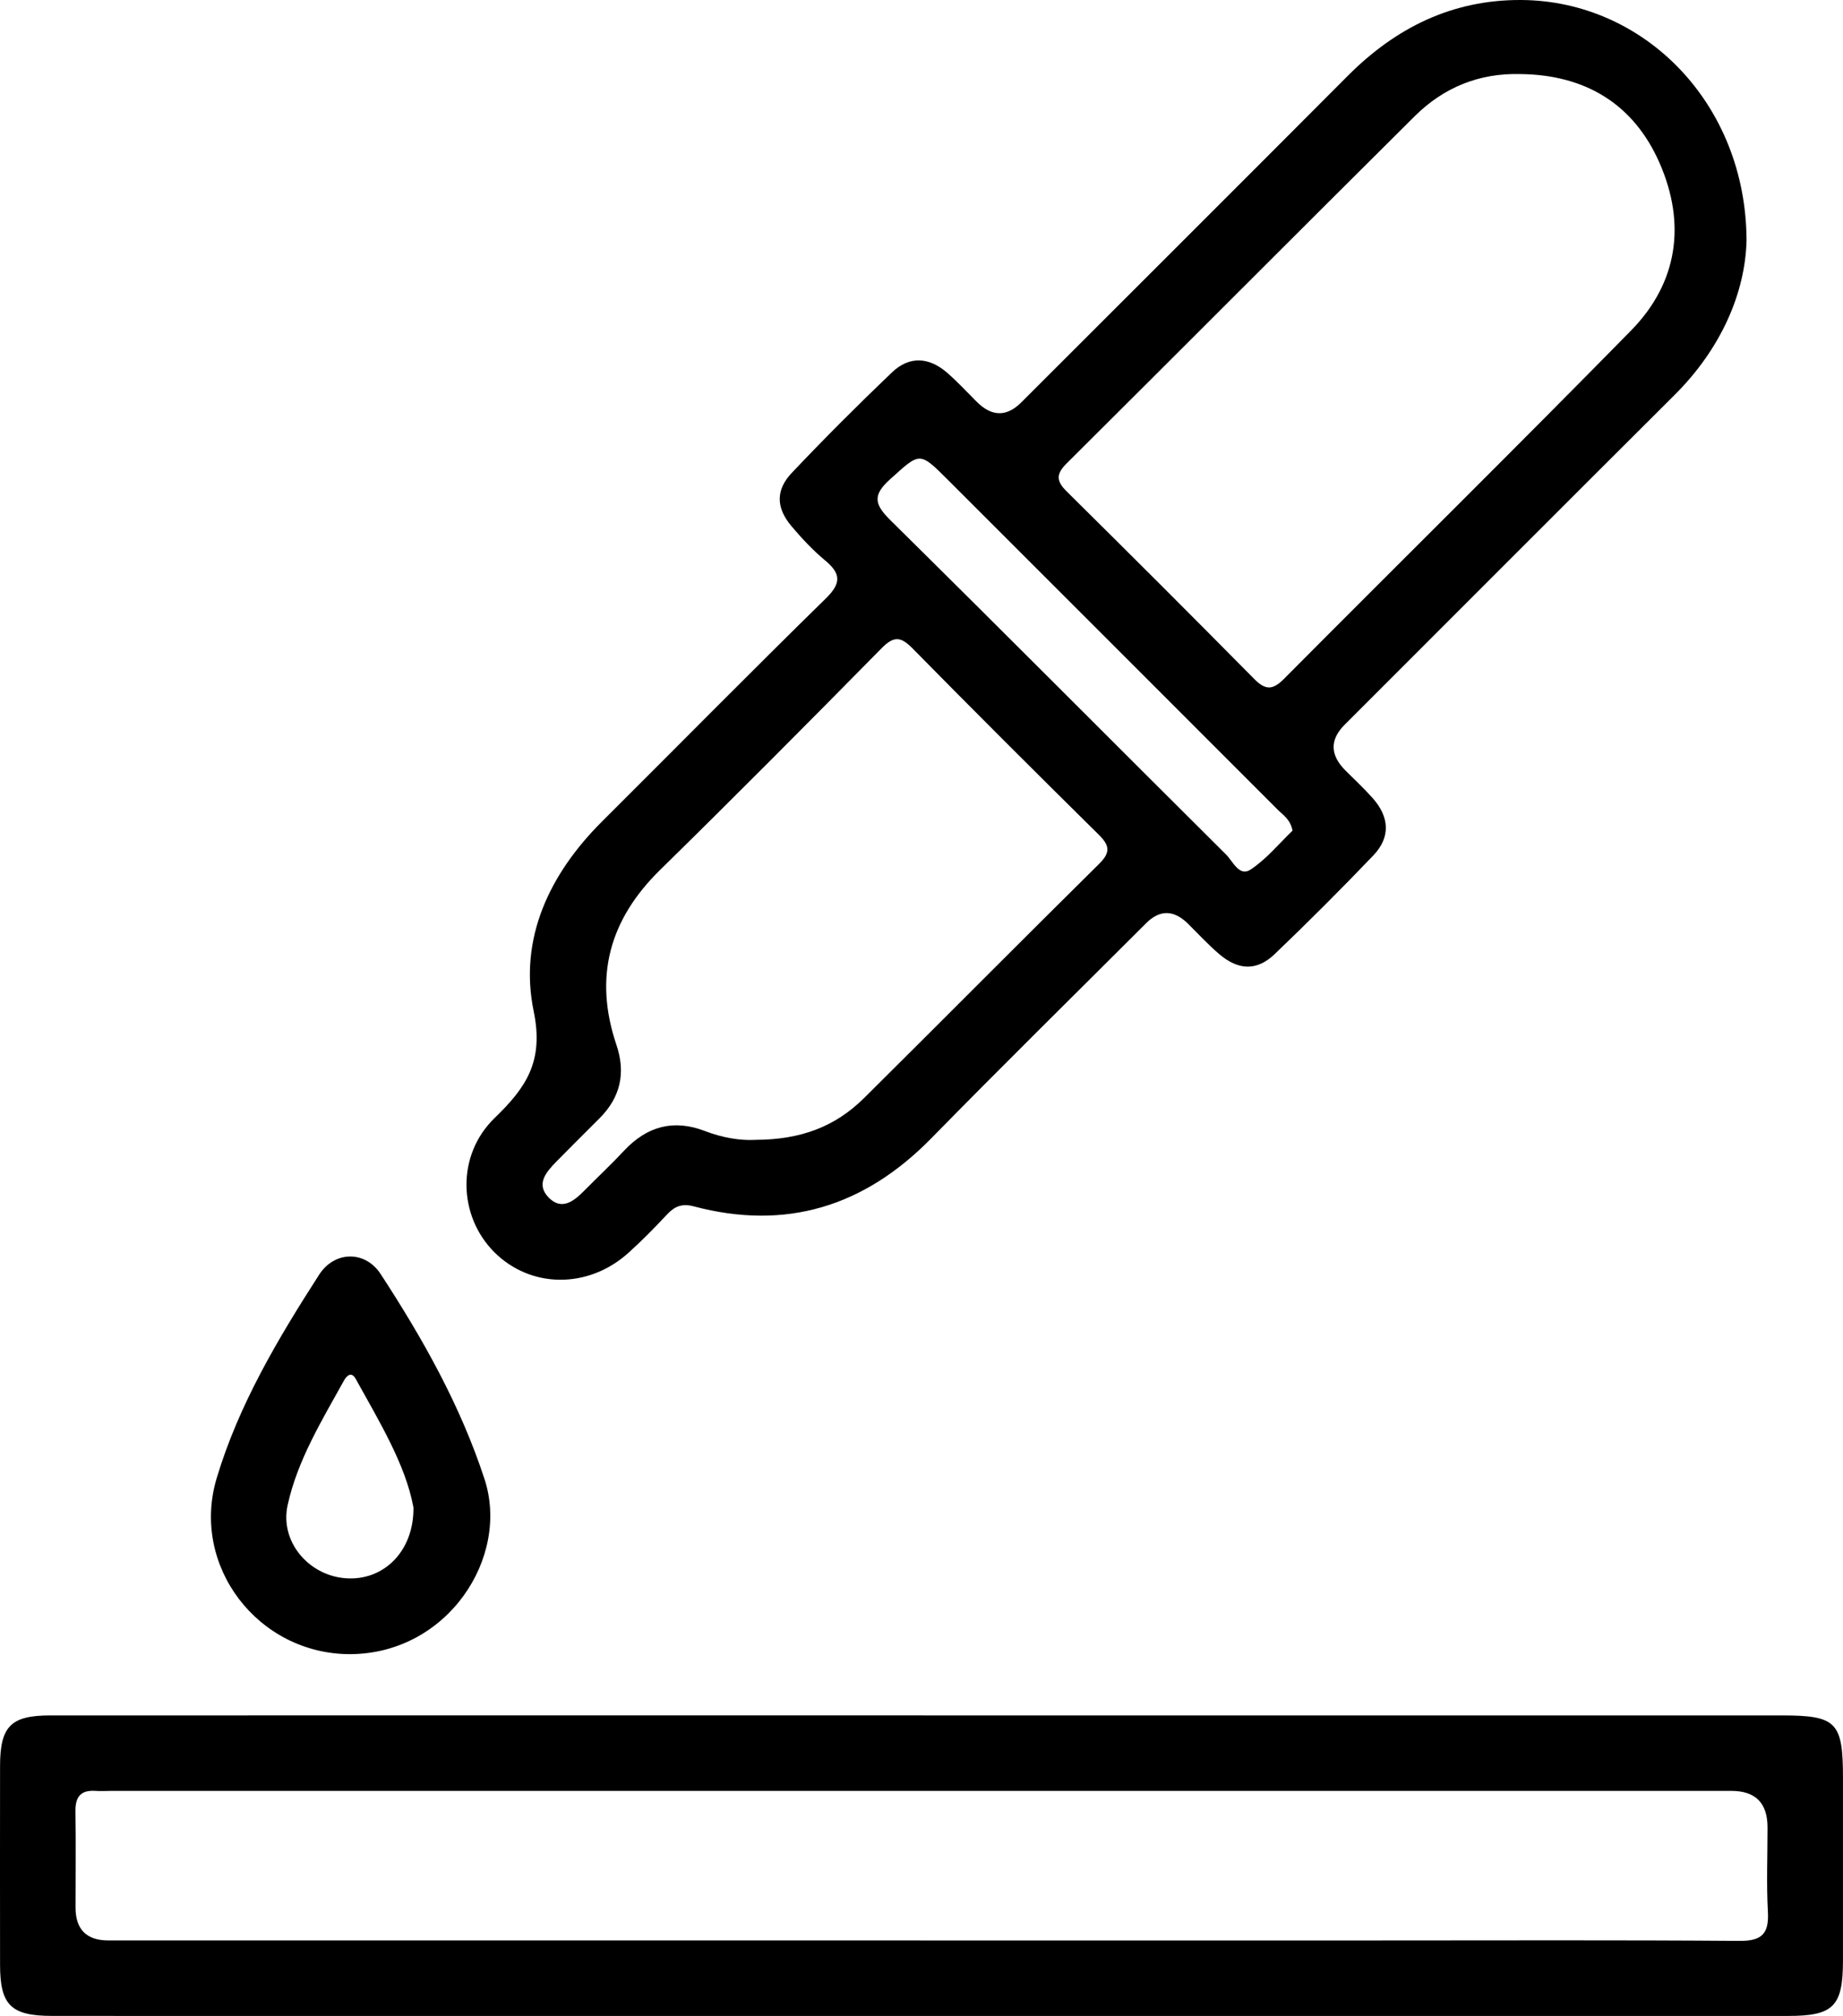
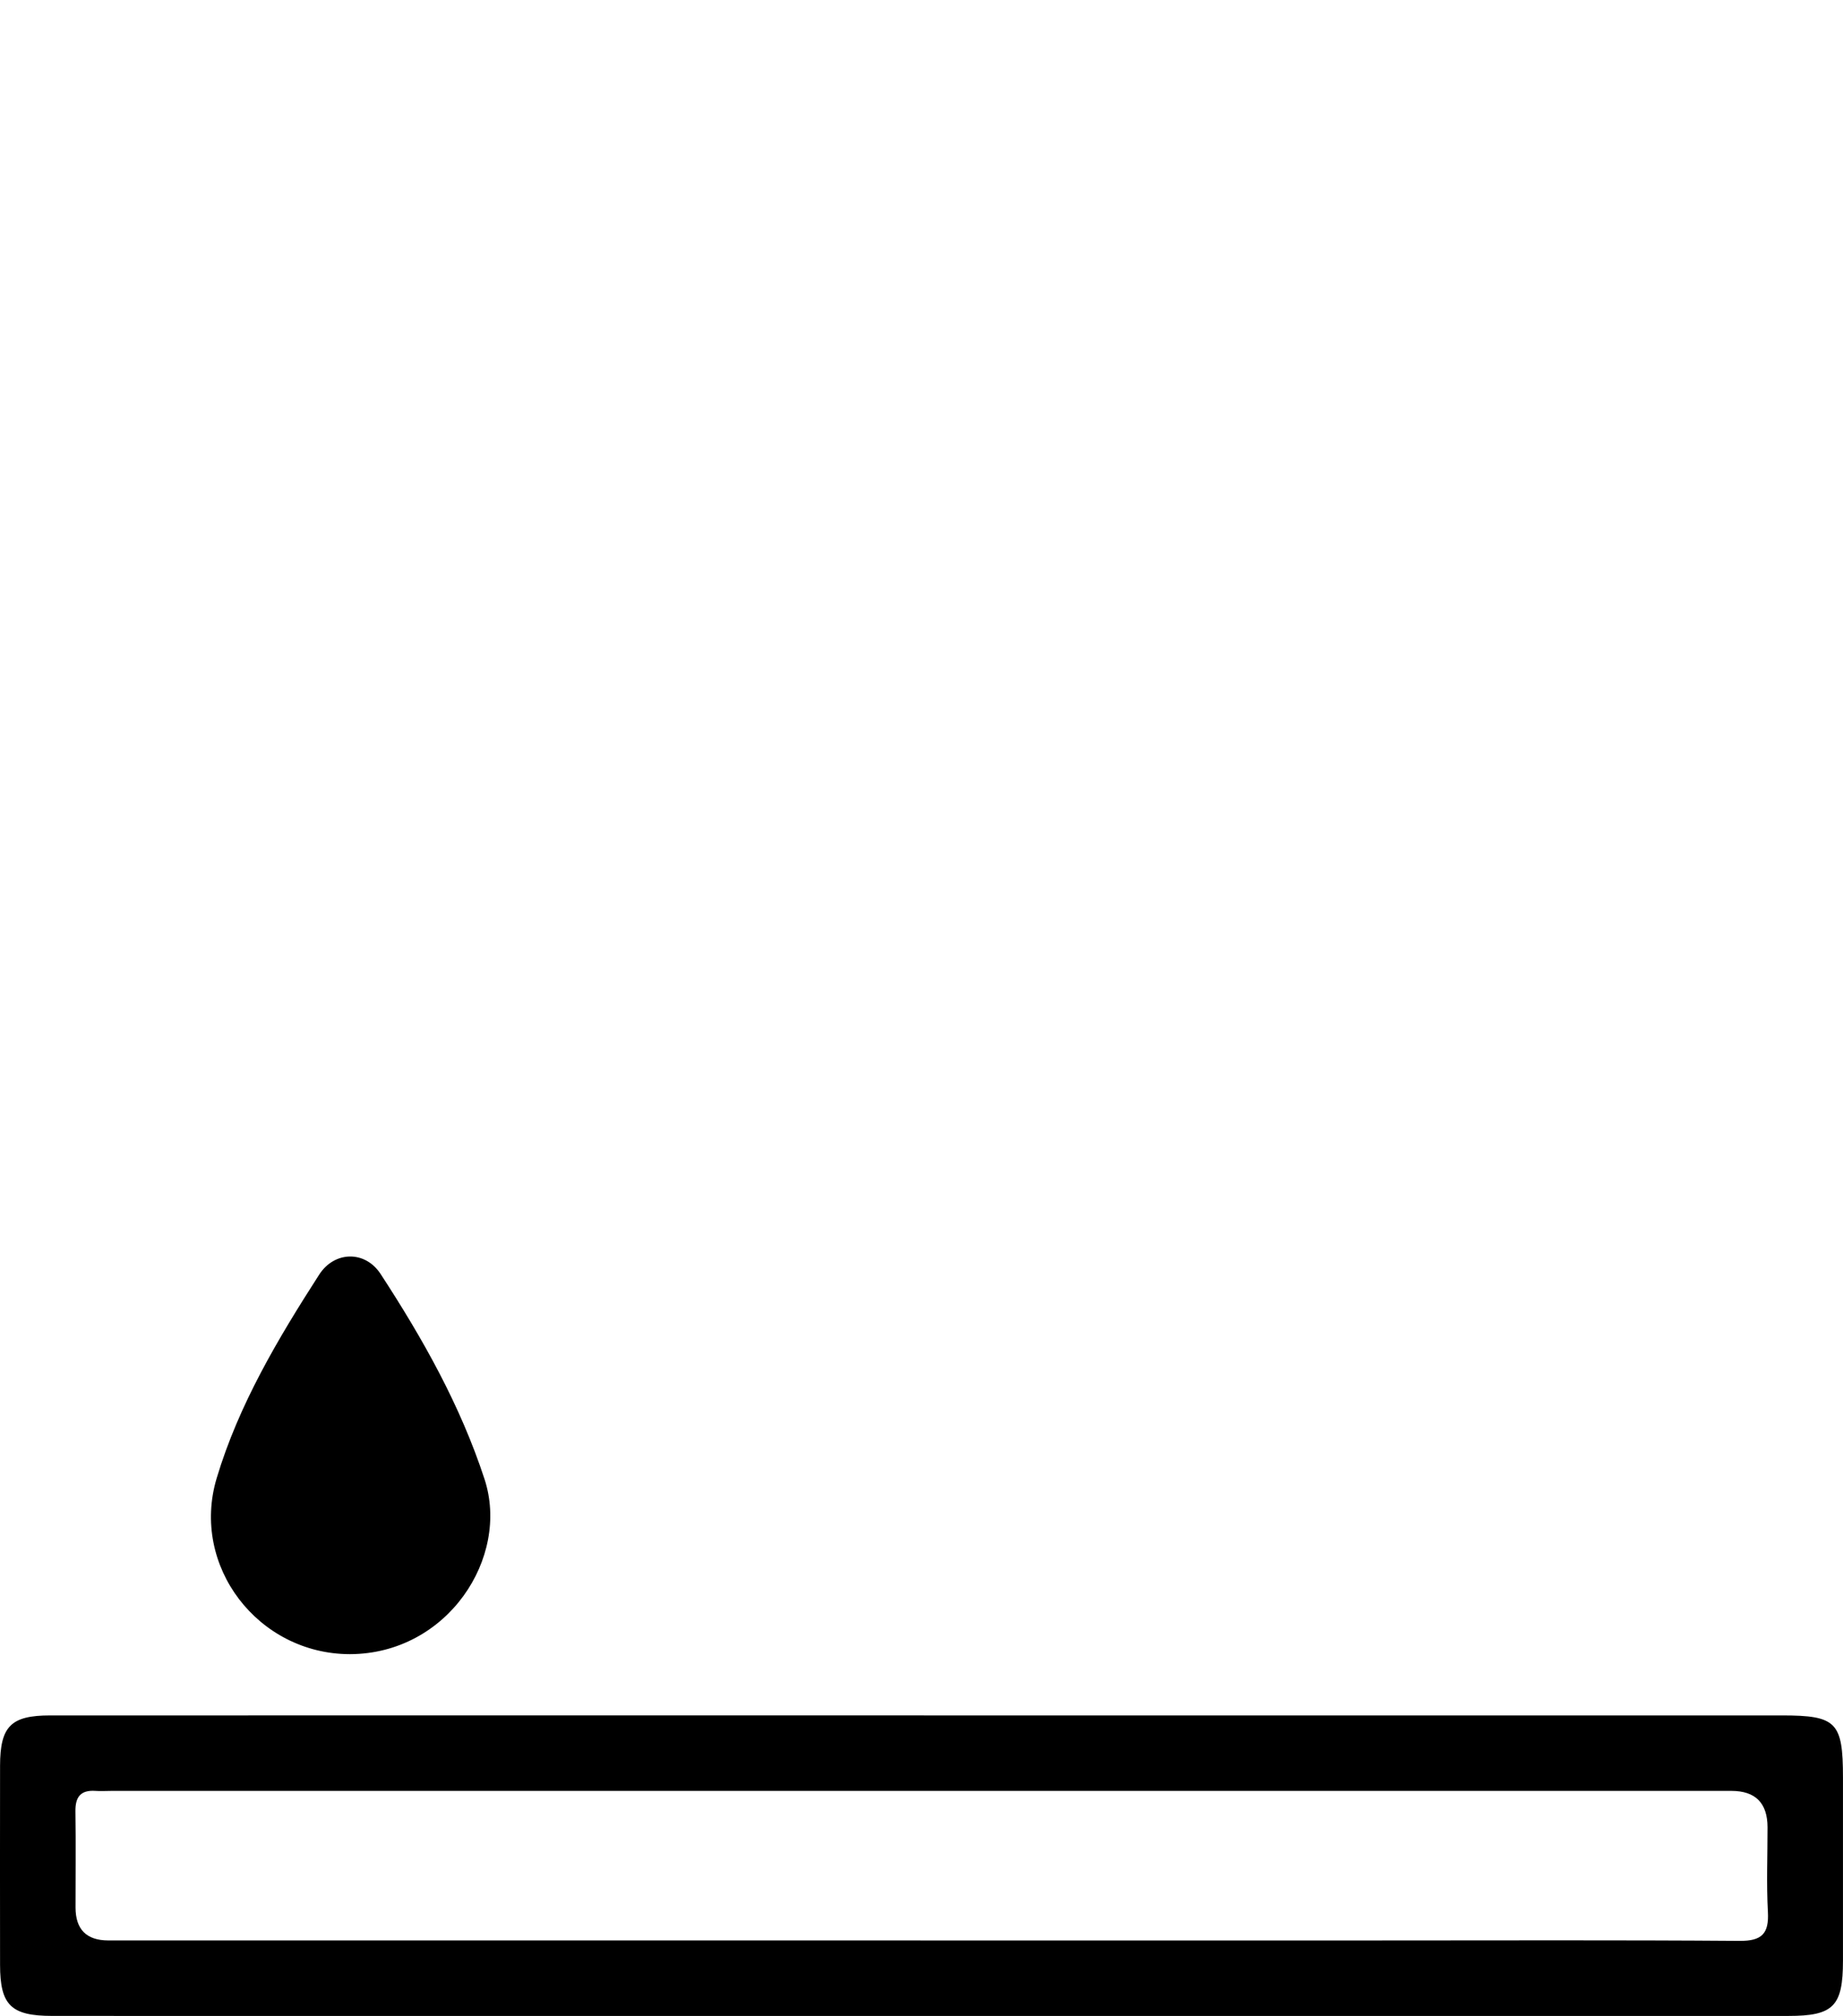
<svg xmlns="http://www.w3.org/2000/svg" id="Capa_2" data-name="Capa 2" viewBox="0 0 64.96 71.065">
  <defs>
    <style>
      .cls-1 {
        stroke-width: 0px;
      }
    </style>
  </defs>
  <g id="Capa_1-2" data-name="Capa 1">
    <g>
-       <path class="cls-1" d="m61.56,8.484c-.047,1.828-.887,3.795-2.529,5.431-3.883,3.871-7.756,7.752-11.633,11.629q-.795.795.023,1.615c.323.324.659.635.962.976.596.672.632,1.382.022,2.021-1.133,1.185-2.293,2.345-3.477,3.478-.624.598-1.278.576-1.95.003-.388-.33-.735-.708-1.098-1.068q-.756-.751-1.483-.025c-2.528,2.527-5.076,5.035-7.578,7.588-2.35,2.397-5.11,3.259-8.372,2.392-.395-.105-.66-.007-.926.277-.441.47-.893.933-1.372,1.364-1.42,1.279-3.45,1.257-4.732-.03-1.266-1.271-1.34-3.412.019-4.726,1.114-1.077,1.739-1.998,1.375-3.76-.529-2.561.551-4.841,2.417-6.699,2.628-2.618,5.231-5.26,7.881-7.855.546-.535.536-.871-.024-1.337-.431-.359-.822-.776-1.185-1.206-.545-.644-.57-1.272.01-1.885,1.145-1.21,2.324-2.389,3.529-3.54.612-.585,1.307-.547,1.956.022.363.318.692.676,1.035,1.017q.793.789,1.563.022c3.84-3.838,7.684-7.673,11.516-11.519C49.196.977,51.186-.011,53.608 0c4.34.019,7.941,3.649,7.952,8.484Zm-7.972-5.873c-1.458-.04-2.707.476-3.721,1.483-4.099,4.071-8.174,8.168-12.271,12.242-.374.372-.373.617-0.0.986,2.217,2.192,4.422,4.395,6.612,6.613.396.402.654.393,1.048-.004,4.073-4.098,8.187-8.155,12.233-12.279,1.654-1.686,1.94-3.764,1.01-5.896-.911-2.09-2.622-3.121-4.911-3.145Zm-26.966,37.57c1.604-.006,2.813-.46,3.841-1.48,2.766-2.744,5.508-5.513,8.28-8.251.417-.412.36-.656-.024-1.035-2.199-2.171-4.387-4.354-6.554-6.557-.416-.423-.66-.445-1.092-.006-2.583,2.623-5.177,5.236-7.806,7.813-1.796,1.76-2.344,3.788-1.539,6.171.334.991.14,1.849-.598,2.587-.513.513-1.029,1.023-1.536,1.542-.351.36-.711.782-.256,1.249.453.464.877.141,1.242-.228.472-.478.963-.938,1.422-1.428.805-.858,1.743-1.114,2.85-.686.611.236,1.242.339,1.769.31Zm18.936-10.901c-.078-.397-.325-.54-.51-.725-3.874-3.879-7.752-7.755-11.629-11.631-1.024-1.024-.986-.982-2.045-.03-.631.567-.553.888.016,1.45,3.959,3.908,7.879,7.856,11.824,11.778.241.239.465.797.866.531.569-.377,1.019-.933,1.478-1.373Z" />
      <path class="cls-1" d="m32.567,60.471c10.079-0,20.157-0,30.236,0,1.927 0,2.156.233,2.156,2.194 0,2.15.001,4.3-0,6.45-.001,1.61-.334,1.949-1.926,1.949-16.771.001-33.542 0-50.313 0-3.628,0-7.257.002-10.885-.001-1.447-.001-1.832-.379-1.833-1.799-.003-2.338-.003-4.676 0-7.015.002-1.394.381-1.778,1.765-1.778,10.267-.002,20.534-.001,30.8-.001Zm-.125,7.932c5.377,0,10.753 0,16.13-0,4.247-0,8.495-.017,12.742.015.787.006,1.04-.254.999-1.02-.054-.992-.012-1.989-.013-2.983q-.001-1.283-1.272-1.284c-19.033-0-38.066-0-57.099-0-.188,0-.377.013-.564 0-.526-.036-.714.216-.706.724.017,1.129.003,2.258.004,3.387q.001,1.157,1.15,1.16c9.543.001,19.087 0,28.63 0Z" />
-       <path class="cls-1" d="m12.331,58.311c-3.233-.005-5.623-3.107-4.693-6.206.777-2.591,2.157-4.91,3.611-7.171.539-.839,1.62-.861,2.166-.025,1.483,2.273,2.811,4.628,3.663,7.232.904,2.765-1.305,6.16-4.746,6.17Zm2.241-5.176c-.279-1.507-1.191-3.003-2.034-4.527-.146-.264-.31-.13-.416.061-.78,1.41-1.635,2.8-1.984,4.389-.281,1.278.731,2.476,2.04,2.577,1.318.102,2.415-.925,2.395-2.501Z" />
+       <path class="cls-1" d="m12.331,58.311c-3.233-.005-5.623-3.107-4.693-6.206.777-2.591,2.157-4.91,3.611-7.171.539-.839,1.62-.861,2.166-.025,1.483,2.273,2.811,4.628,3.663,7.232.904,2.765-1.305,6.16-4.746,6.17Zm2.241-5.176Z" />
    </g>
  </g>
</svg>